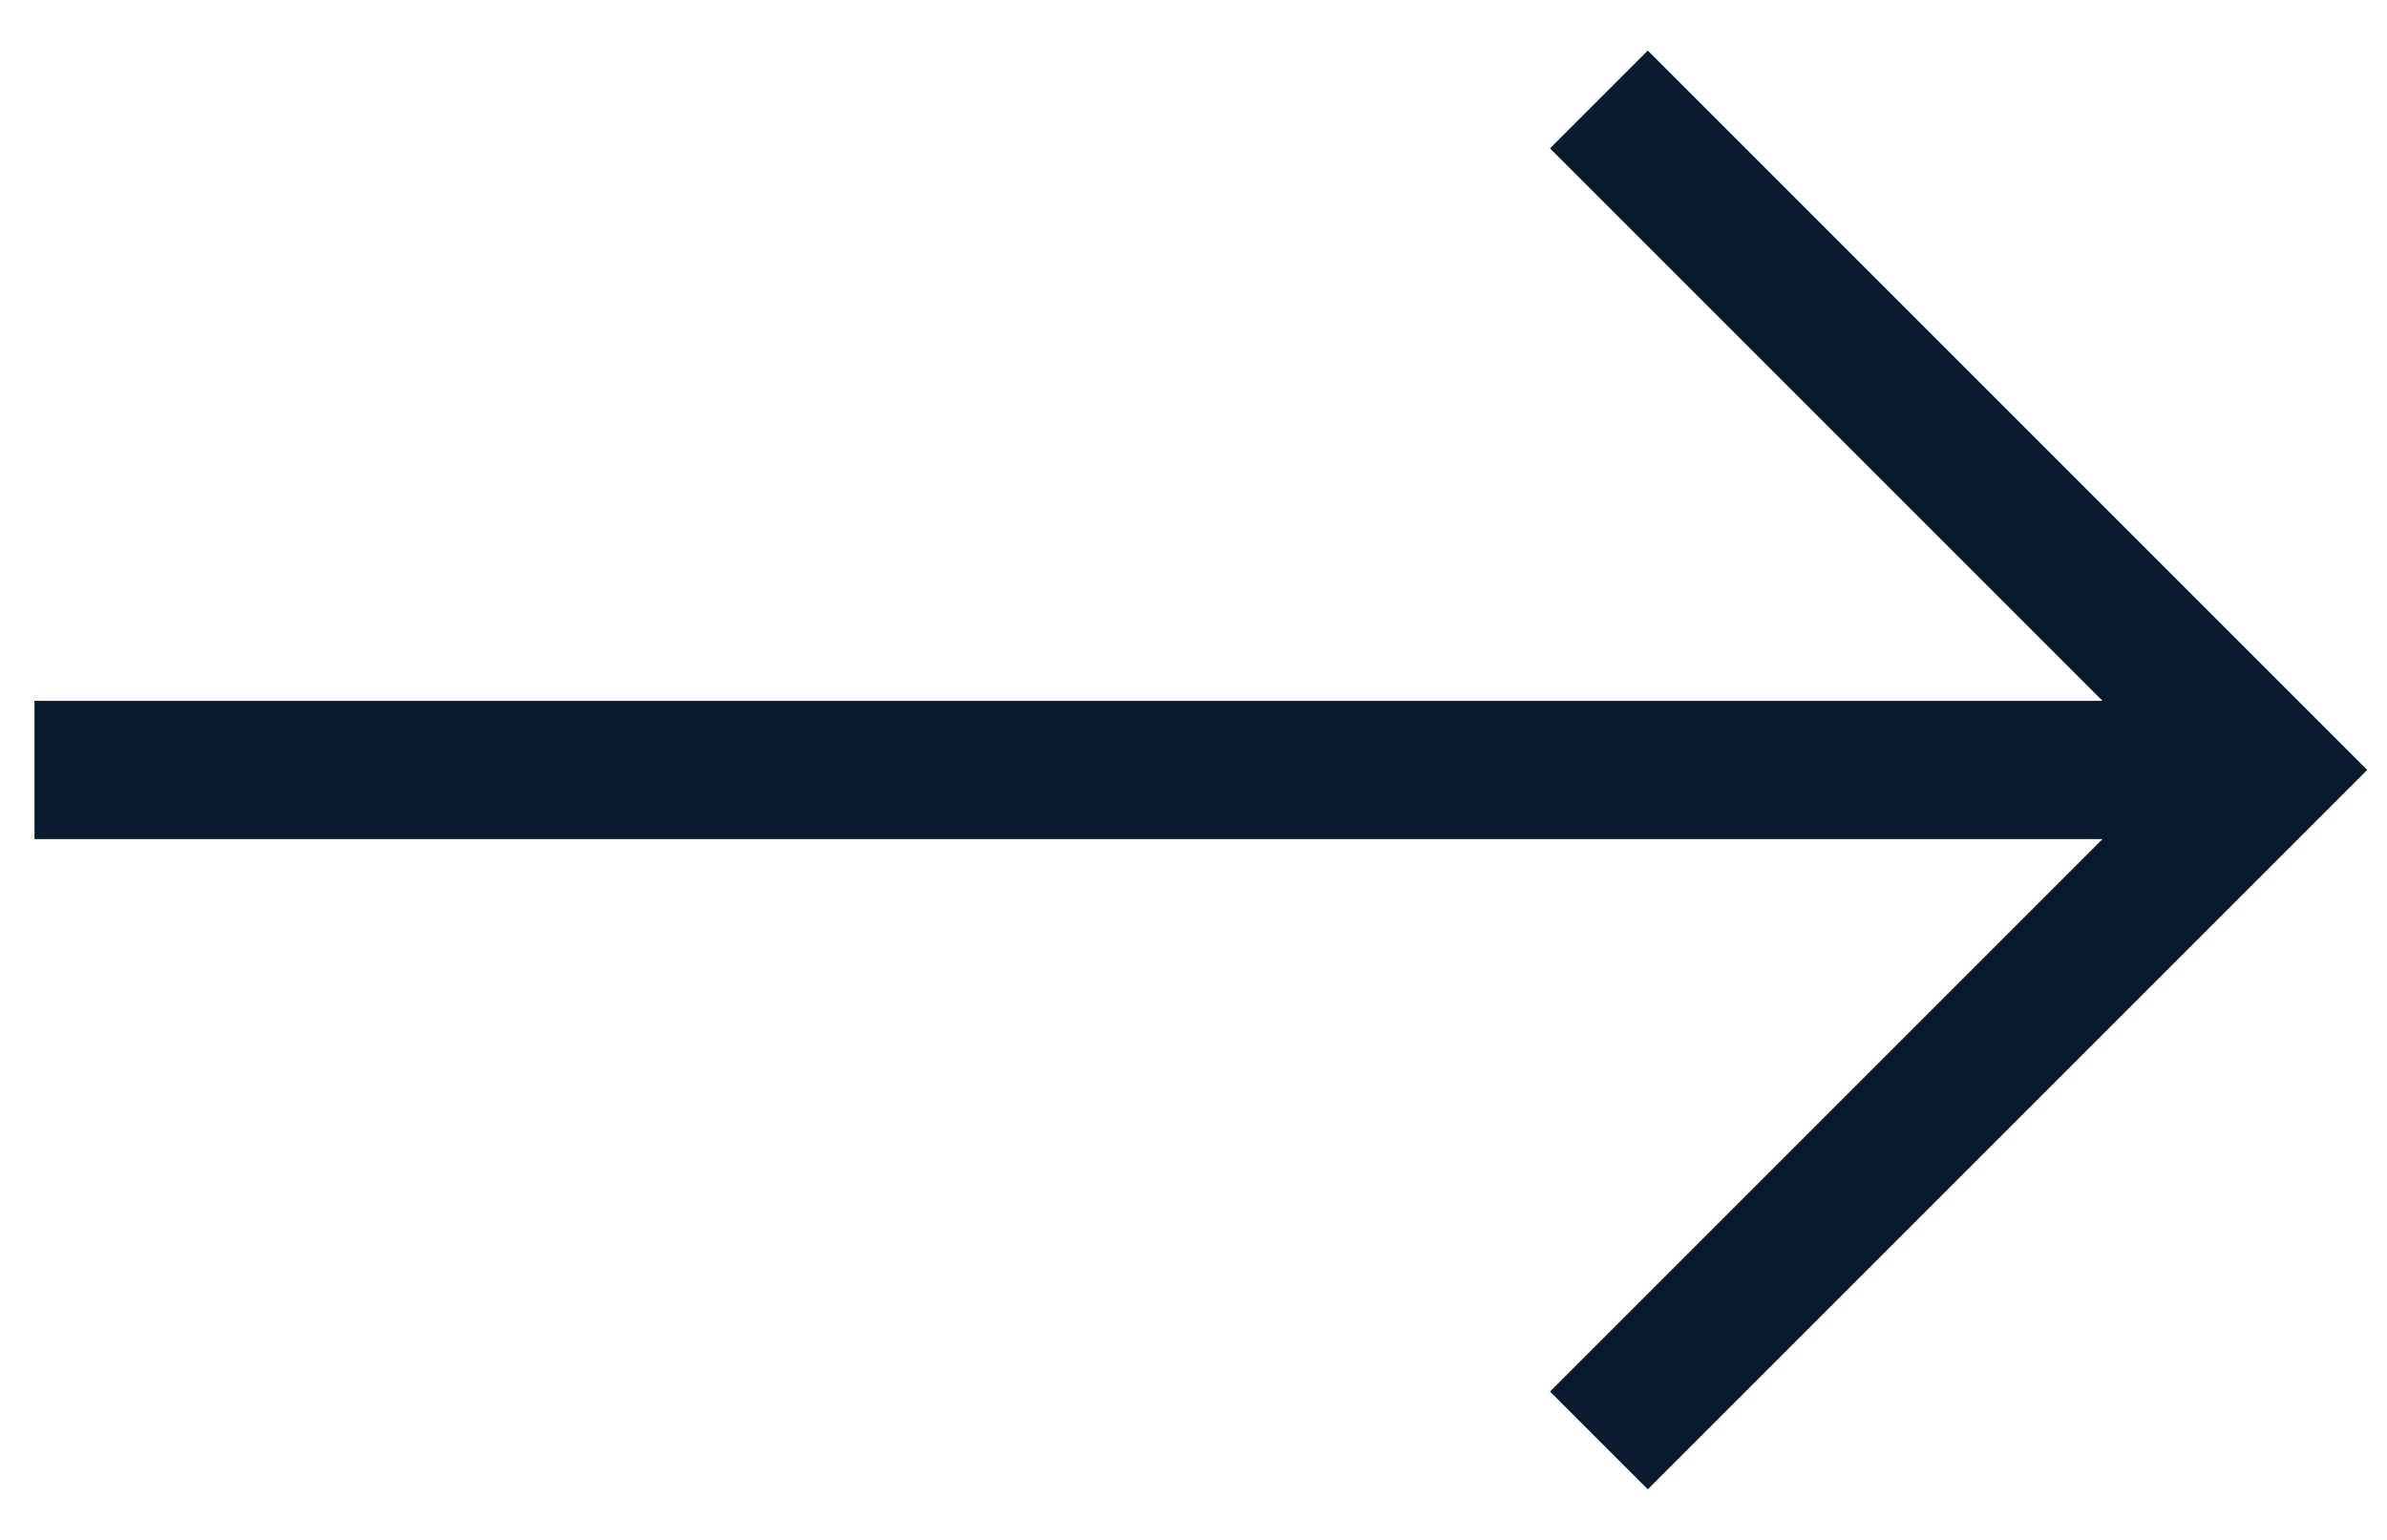
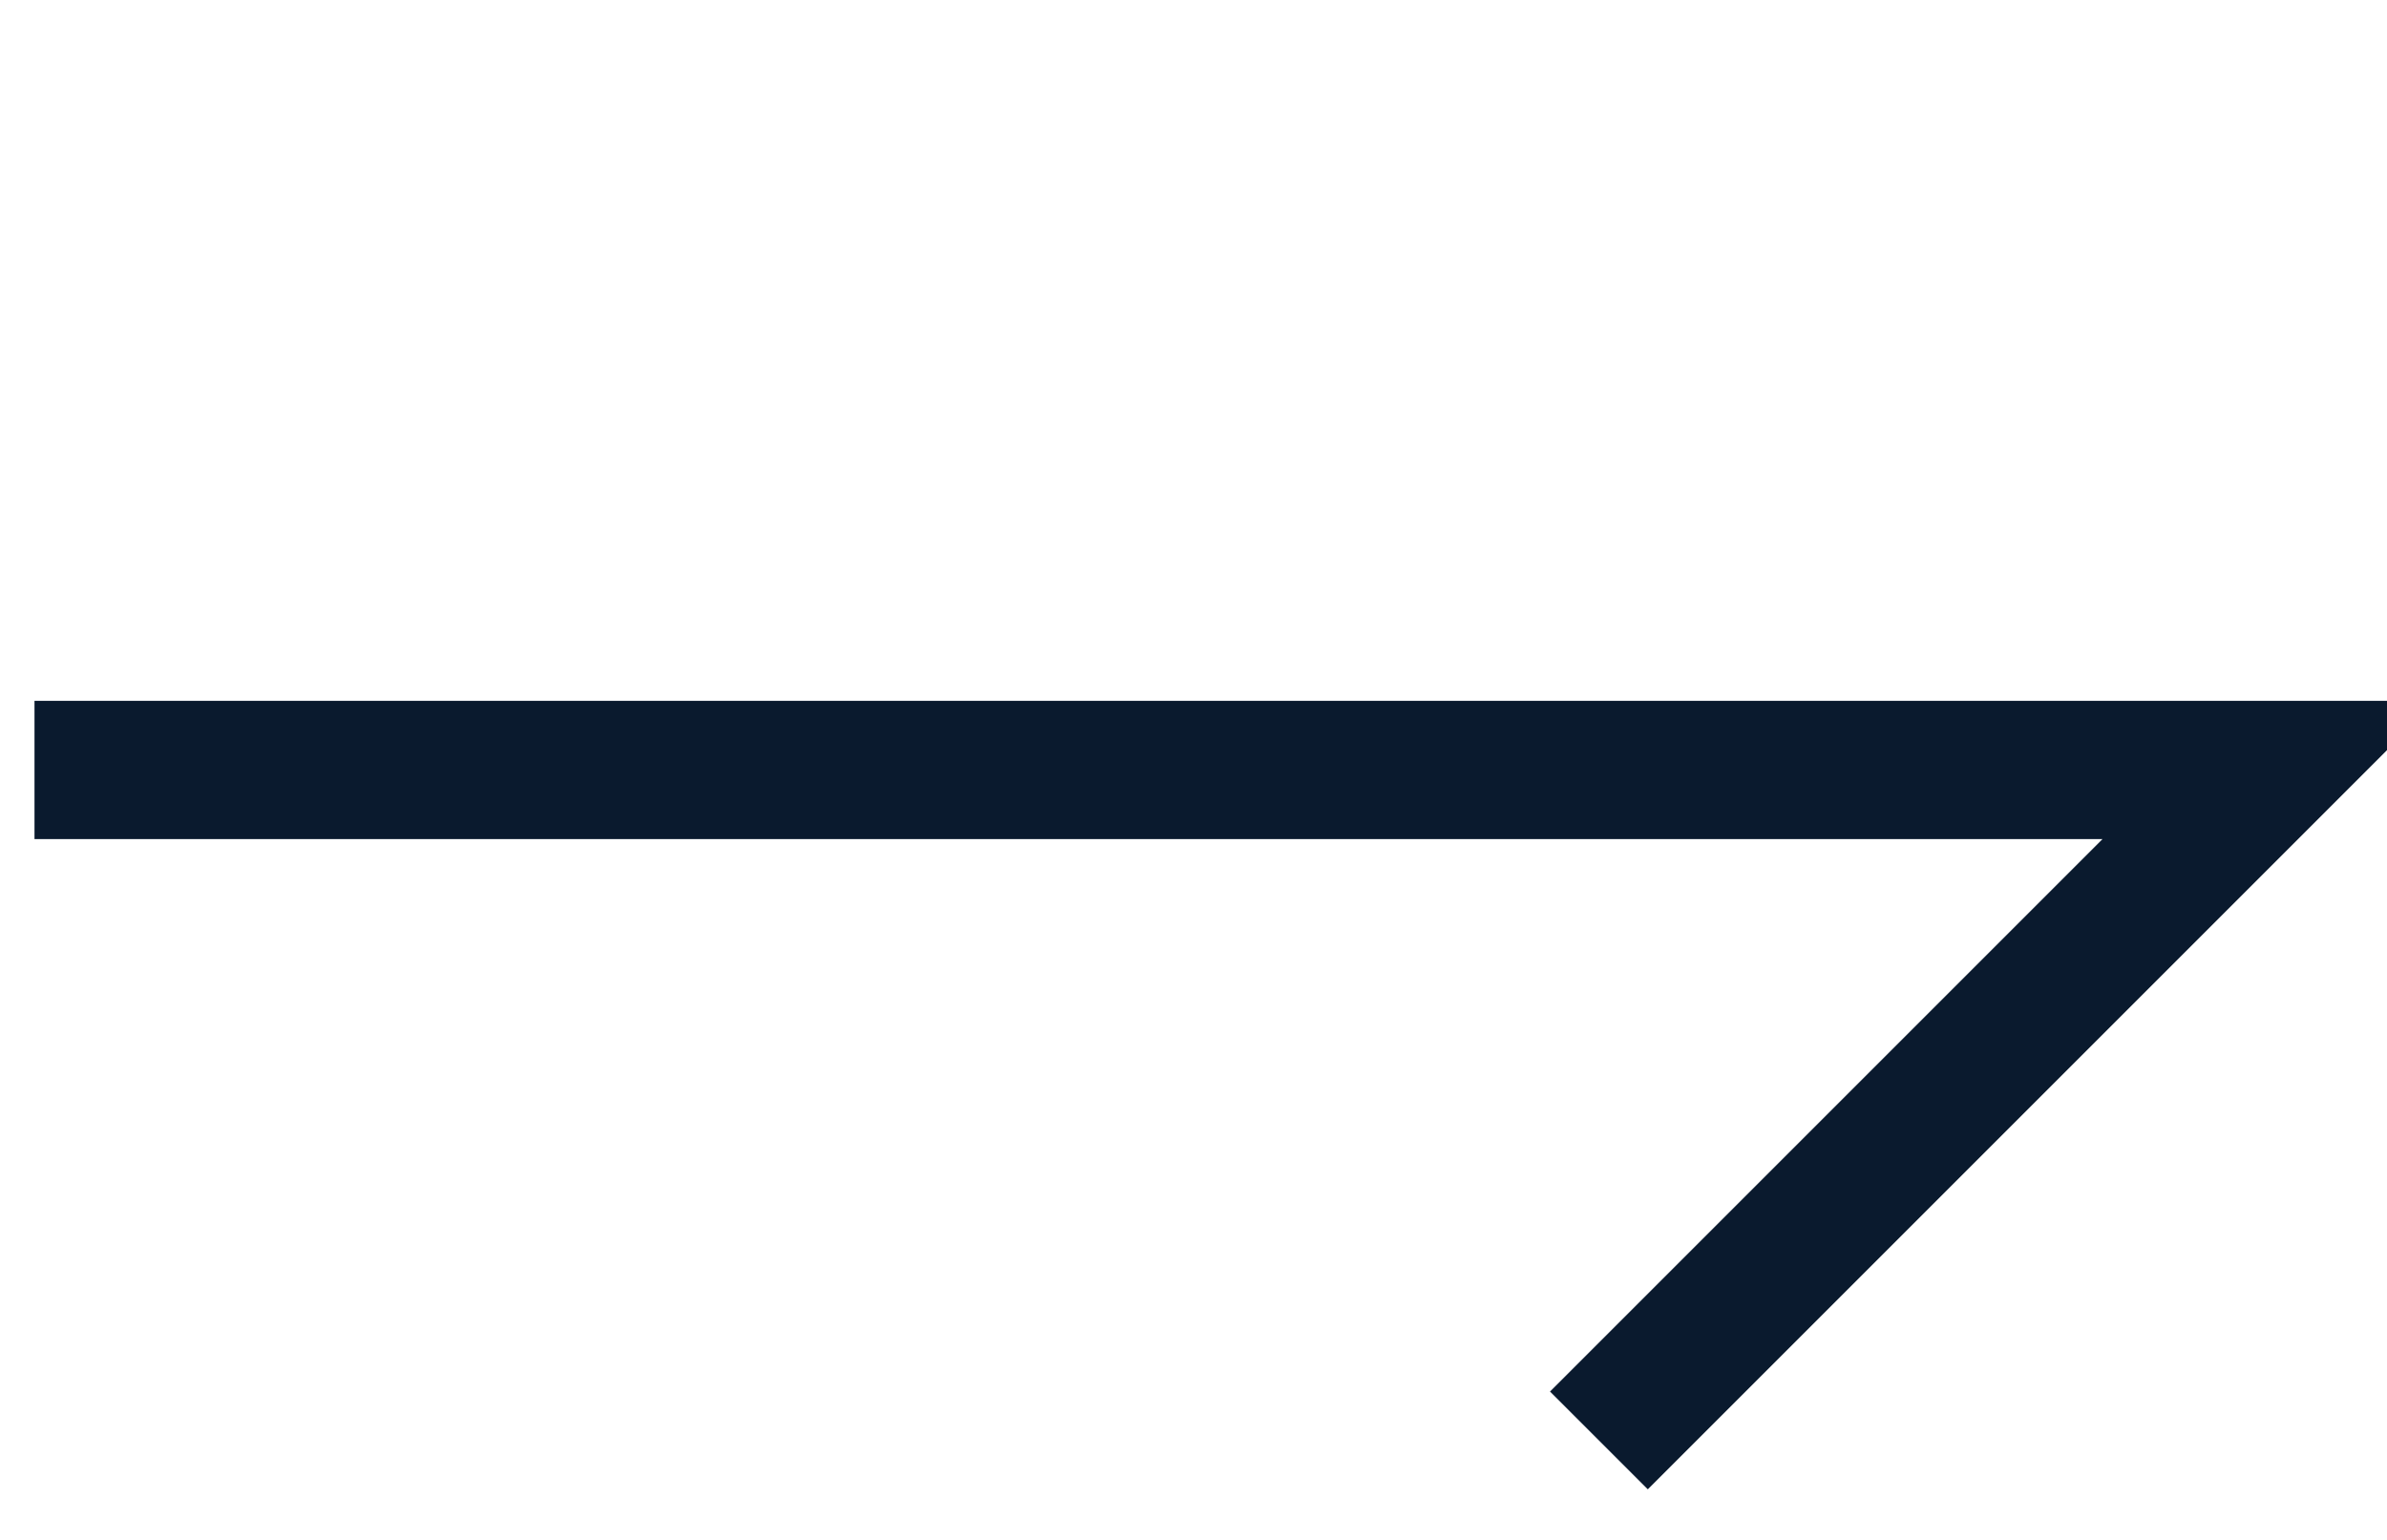
<svg xmlns="http://www.w3.org/2000/svg" width="31" height="20" viewBox="0 0 31 20" fill="none">
-   <path d="M0.448 10H28.748M20.765 1.292L29.473 10L20.765 18.708" stroke="#0A1A2E" stroke-width="1.796" />
+   <path d="M0.448 10H28.748L29.473 10L20.765 18.708" stroke="#0A1A2E" stroke-width="1.796" />
</svg>